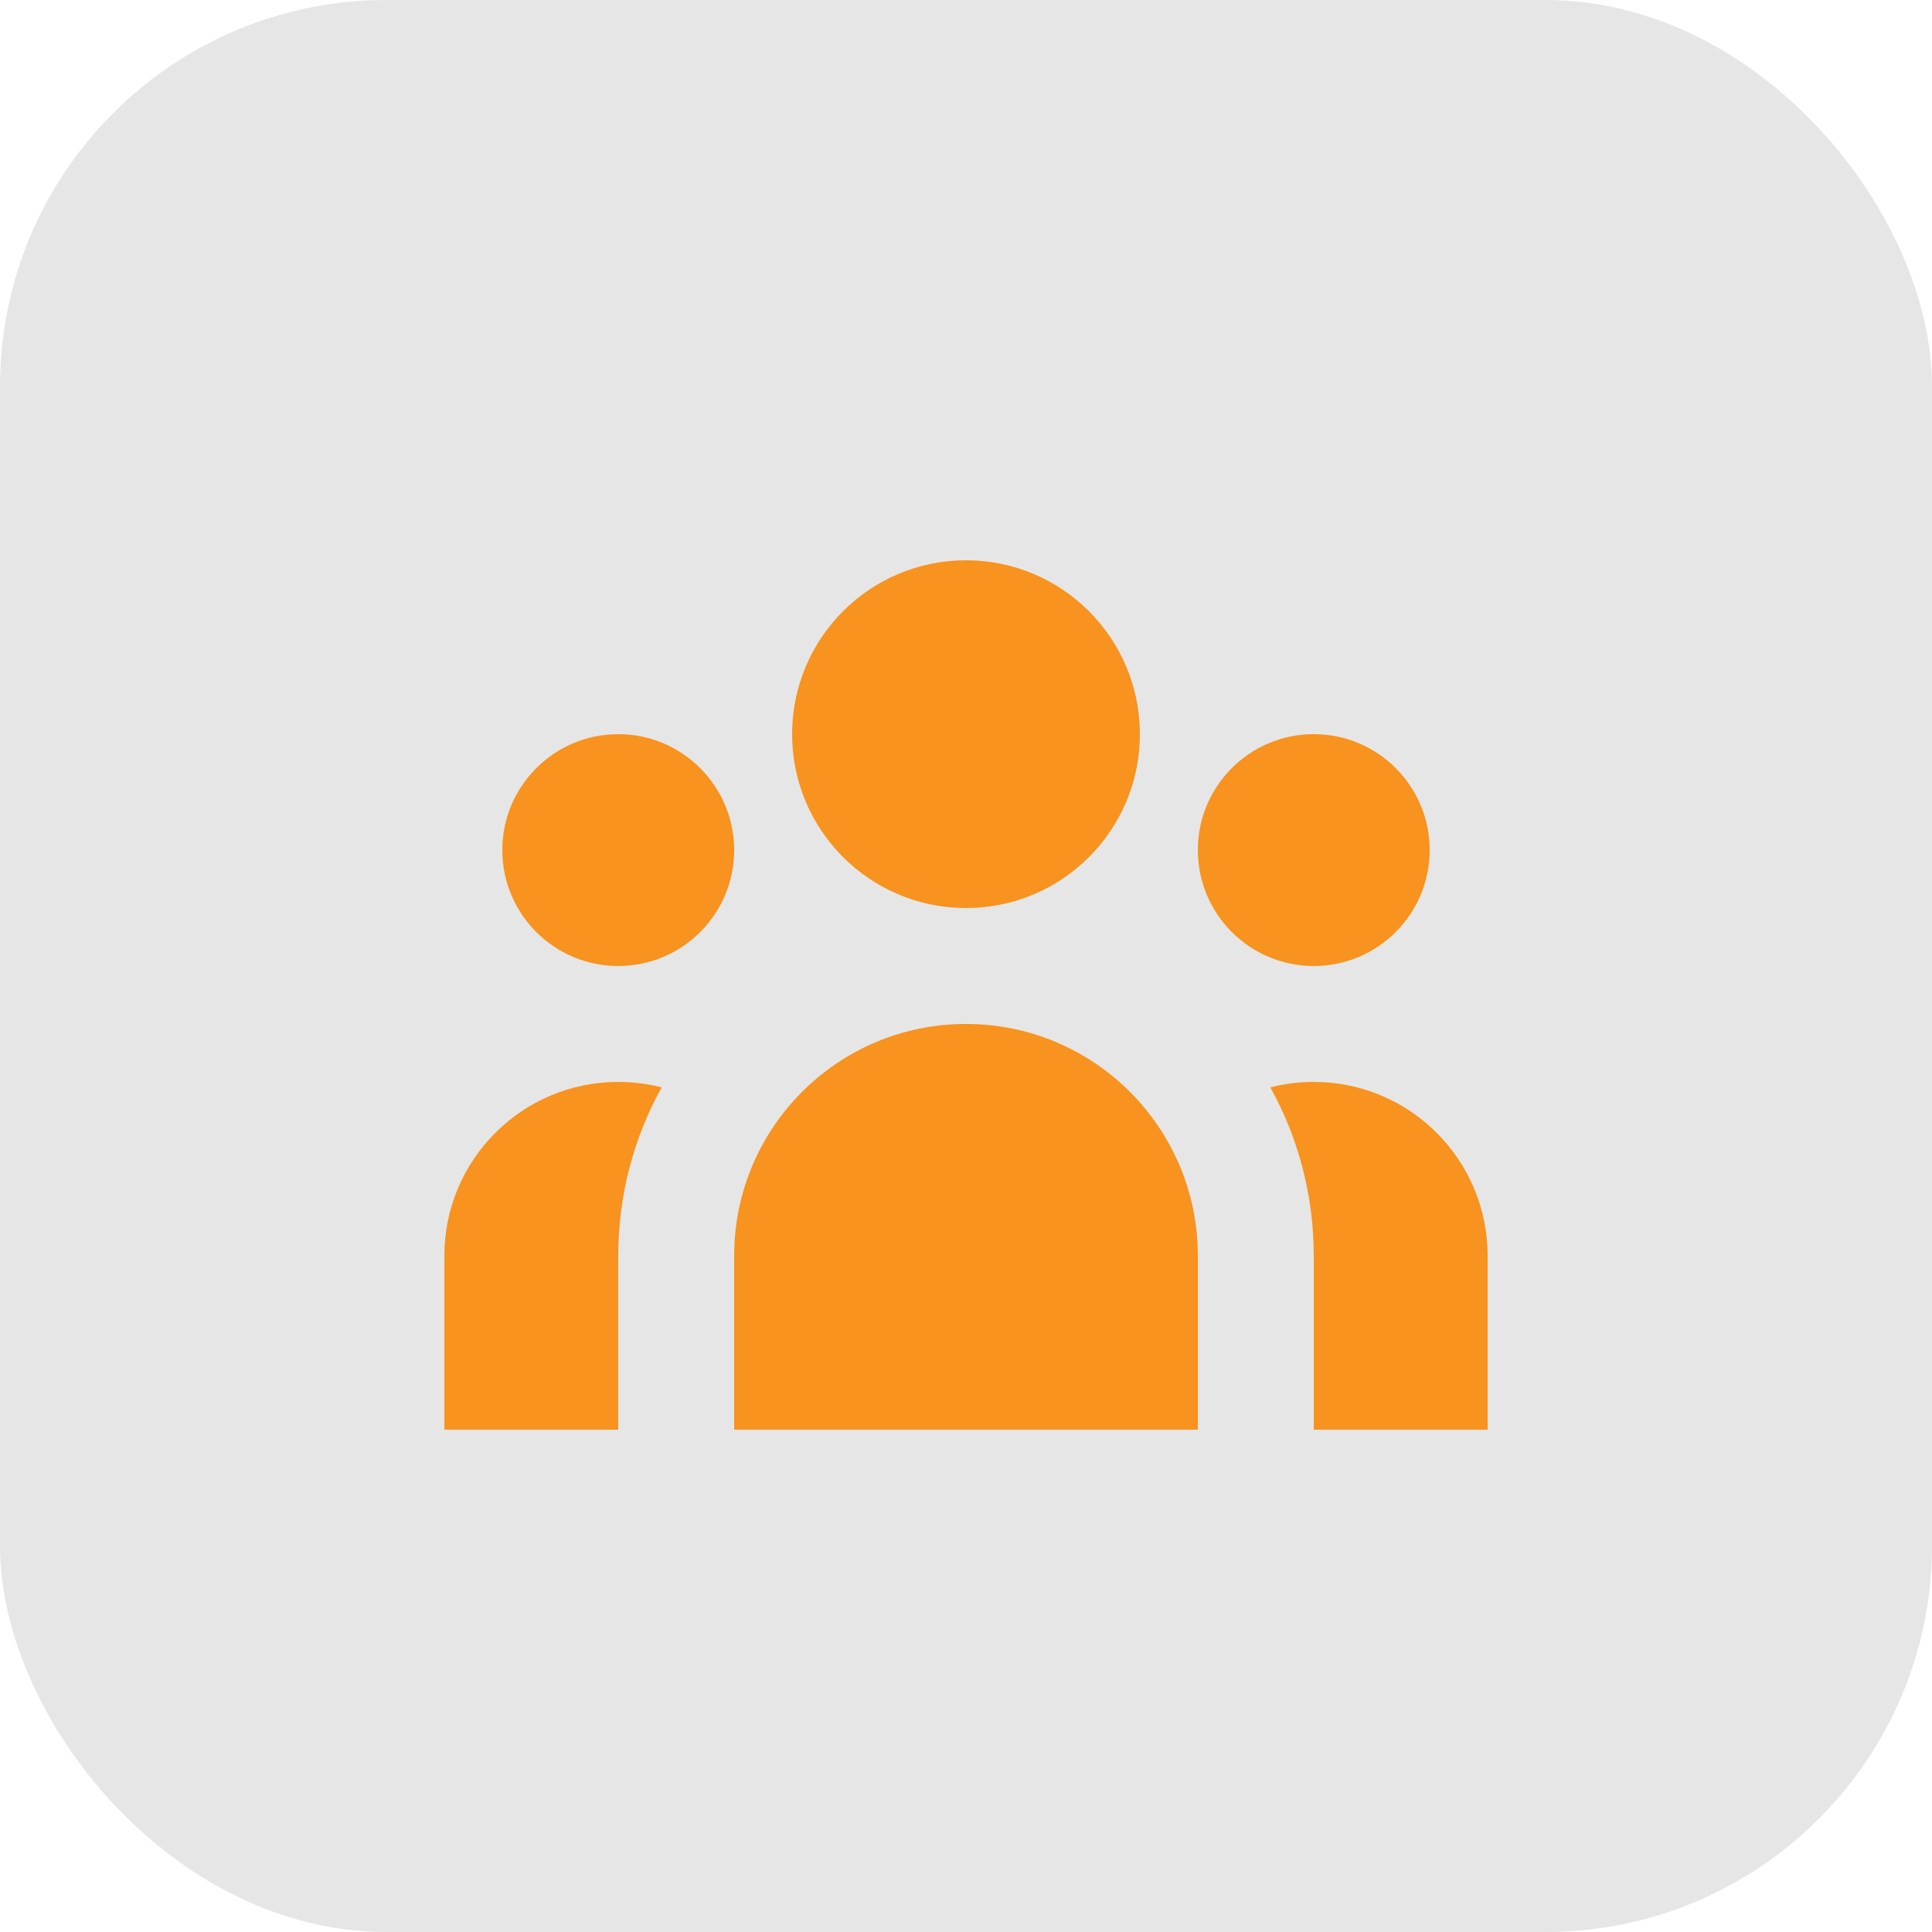
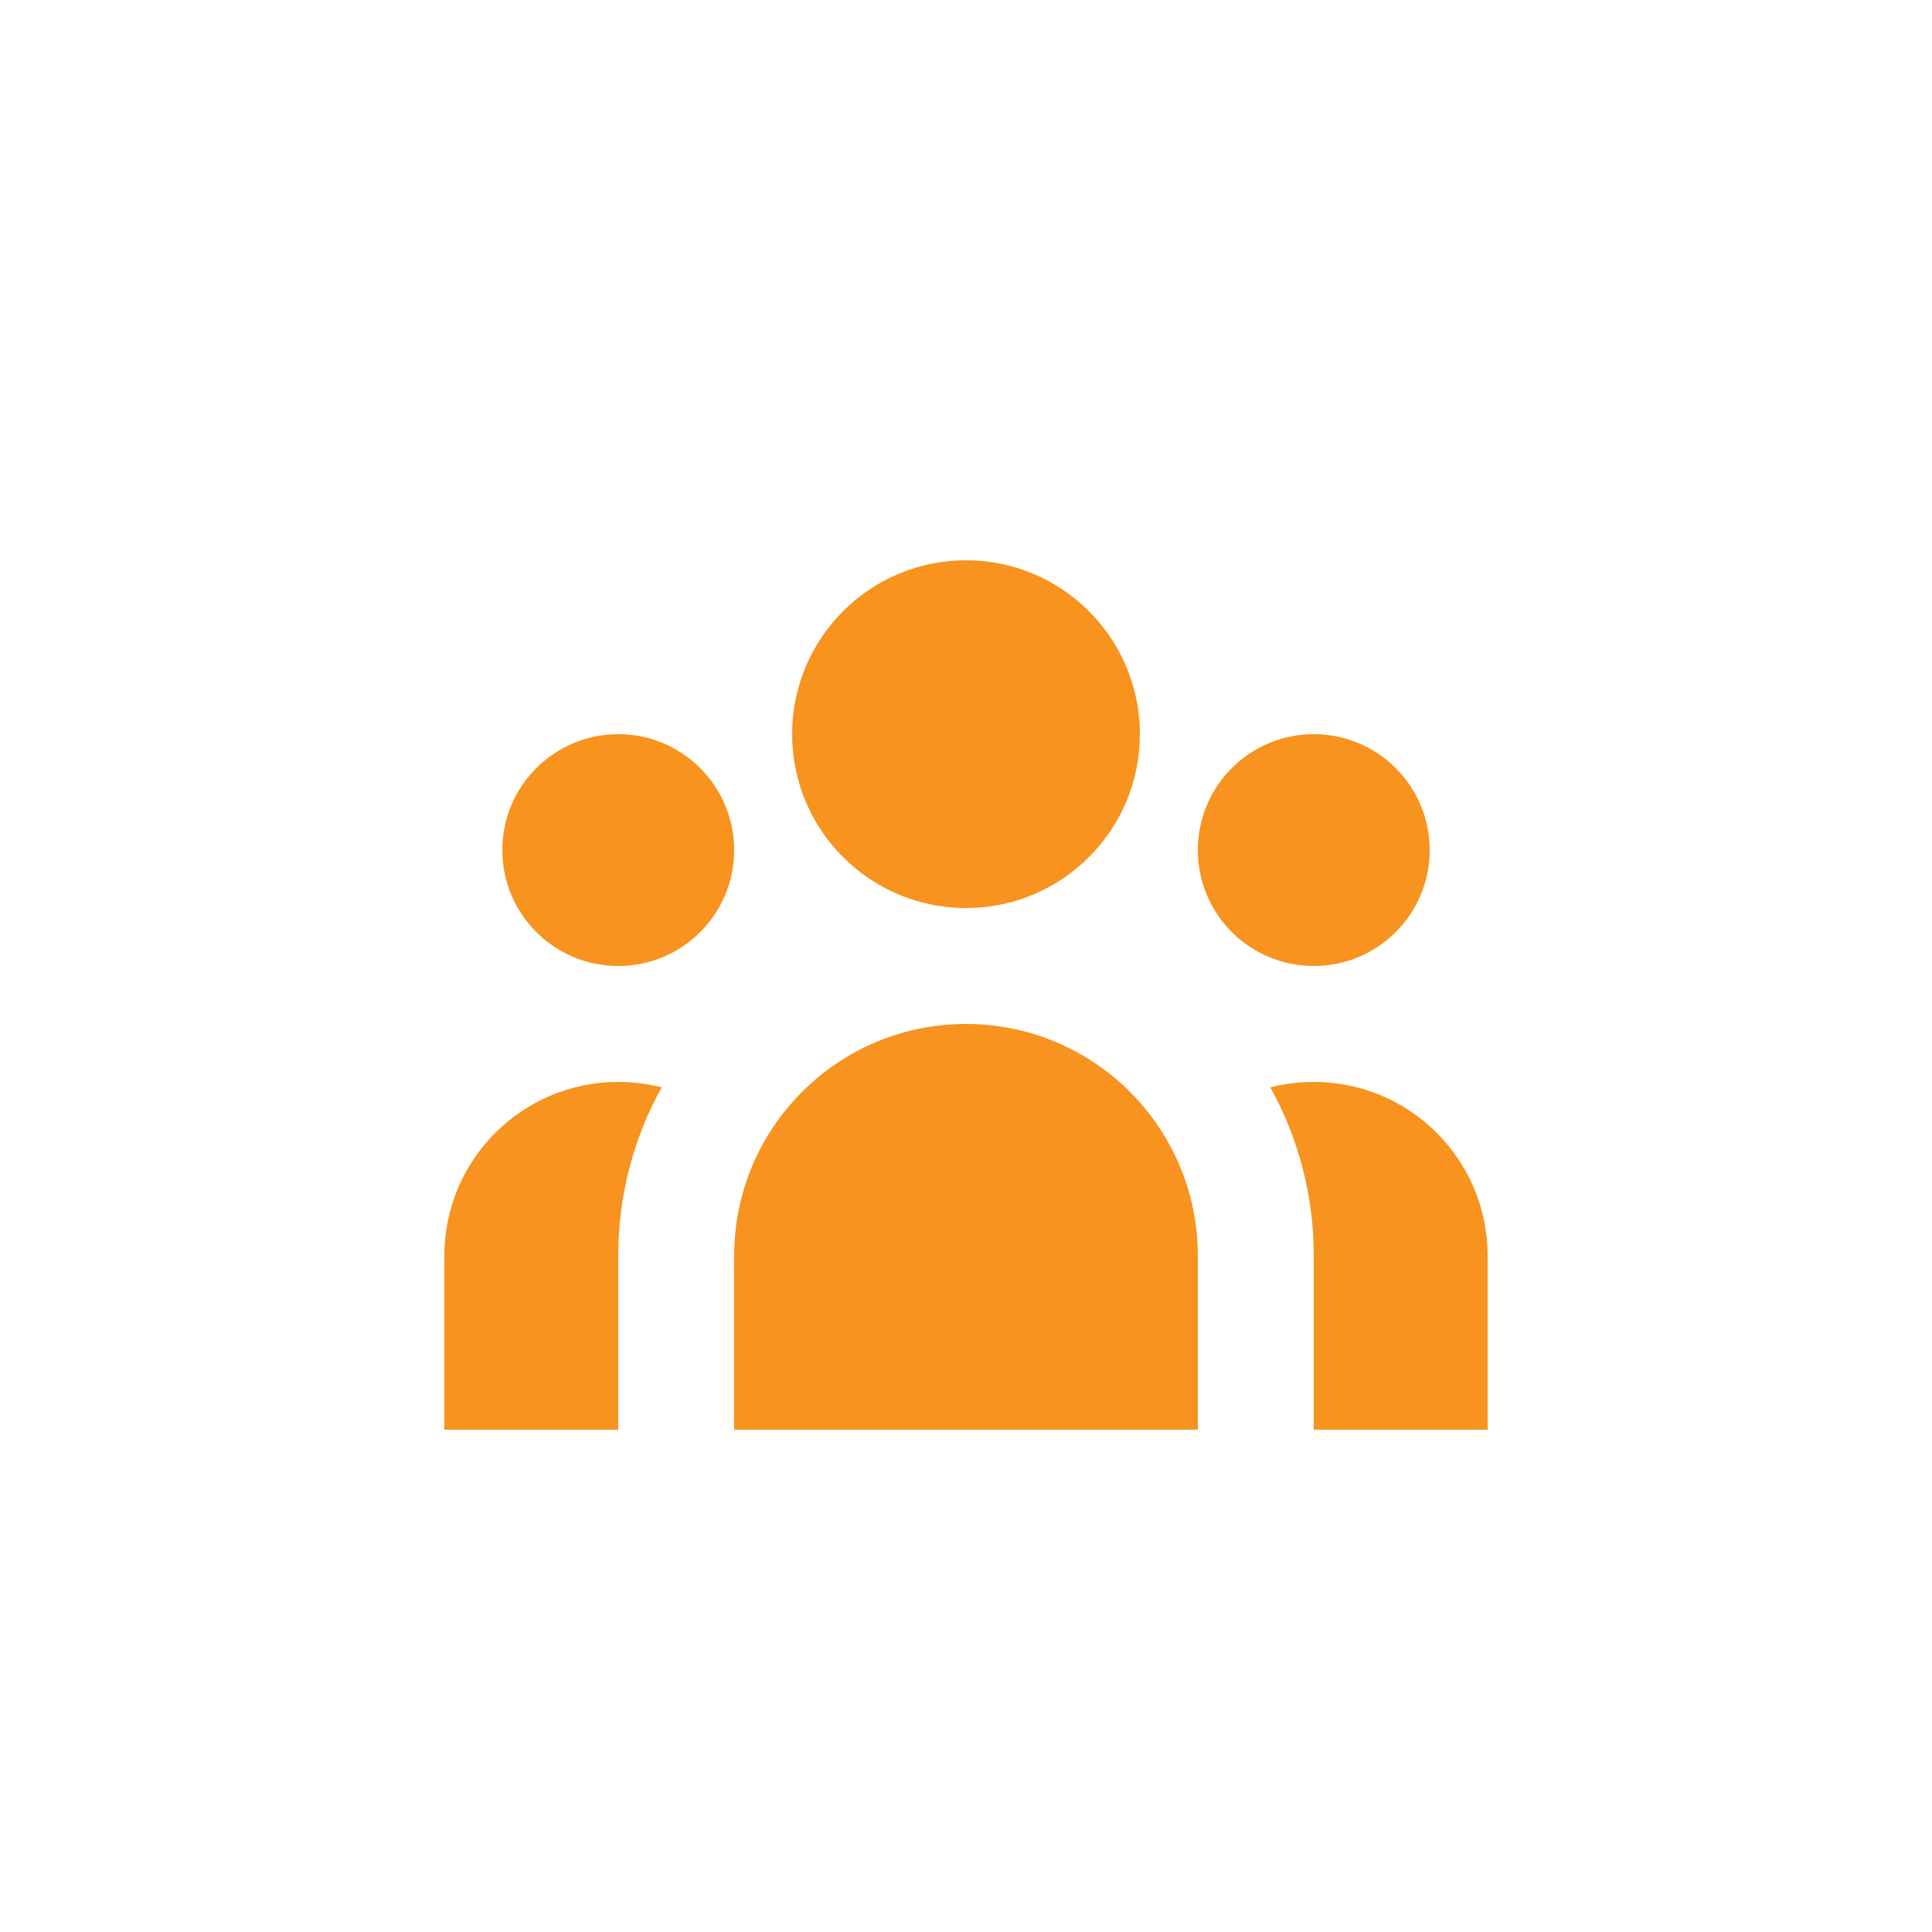
<svg xmlns="http://www.w3.org/2000/svg" width="40" height="40" viewBox="0 0 40 40" fill="none">
-   <rect width="40" height="40" rx="8" fill="black" fill-opacity="0.1" />
  <path d="M23.6 15.2C23.6 17.188 21.988 18.8 20 18.8C18.012 18.8 16.4 17.188 16.4 15.2C16.4 13.212 18.012 11.6 20 11.6C21.988 11.6 23.6 13.212 23.6 15.2Z" fill="#F7931E" />
  <path d="M29.6 17.6C29.6 18.926 28.525 20 27.2 20C25.875 20 24.8 18.926 24.8 17.6C24.8 16.275 25.875 15.2 27.2 15.2C28.525 15.2 29.6 16.275 29.6 17.6Z" fill="#F7931E" />
  <path d="M24.8 26C24.8 23.349 22.651 21.2 20 21.2C17.349 21.2 15.2 23.349 15.2 26V29.6H24.8V26Z" fill="#F7931E" />
  <path d="M15.2 17.6C15.2 18.926 14.125 20 12.8 20C11.475 20 10.4 18.926 10.4 17.6C10.4 16.275 11.475 15.2 12.8 15.2C14.125 15.2 15.2 16.275 15.2 17.6Z" fill="#F7931E" />
-   <path d="M27.2 29.6V26C27.2 24.735 26.874 23.546 26.301 22.513C26.588 22.439 26.89 22.4 27.2 22.4C29.188 22.4 30.8 24.012 30.8 26V29.6H27.2Z" fill="#F7931E" />
+   <path d="M27.2 29.6V26C27.2 24.735 26.874 23.546 26.301 22.513C26.588 22.439 26.89 22.4 27.2 22.4C29.188 22.4 30.8 24.012 30.8 26V29.6H27.2" fill="#F7931E" />
  <path d="M13.699 22.513C13.126 23.546 12.8 24.735 12.8 26V29.6H9.2V26C9.2 24.012 10.812 22.4 12.8 22.4C13.11 22.4 13.412 22.439 13.699 22.513Z" fill="#F7931E" />
</svg>